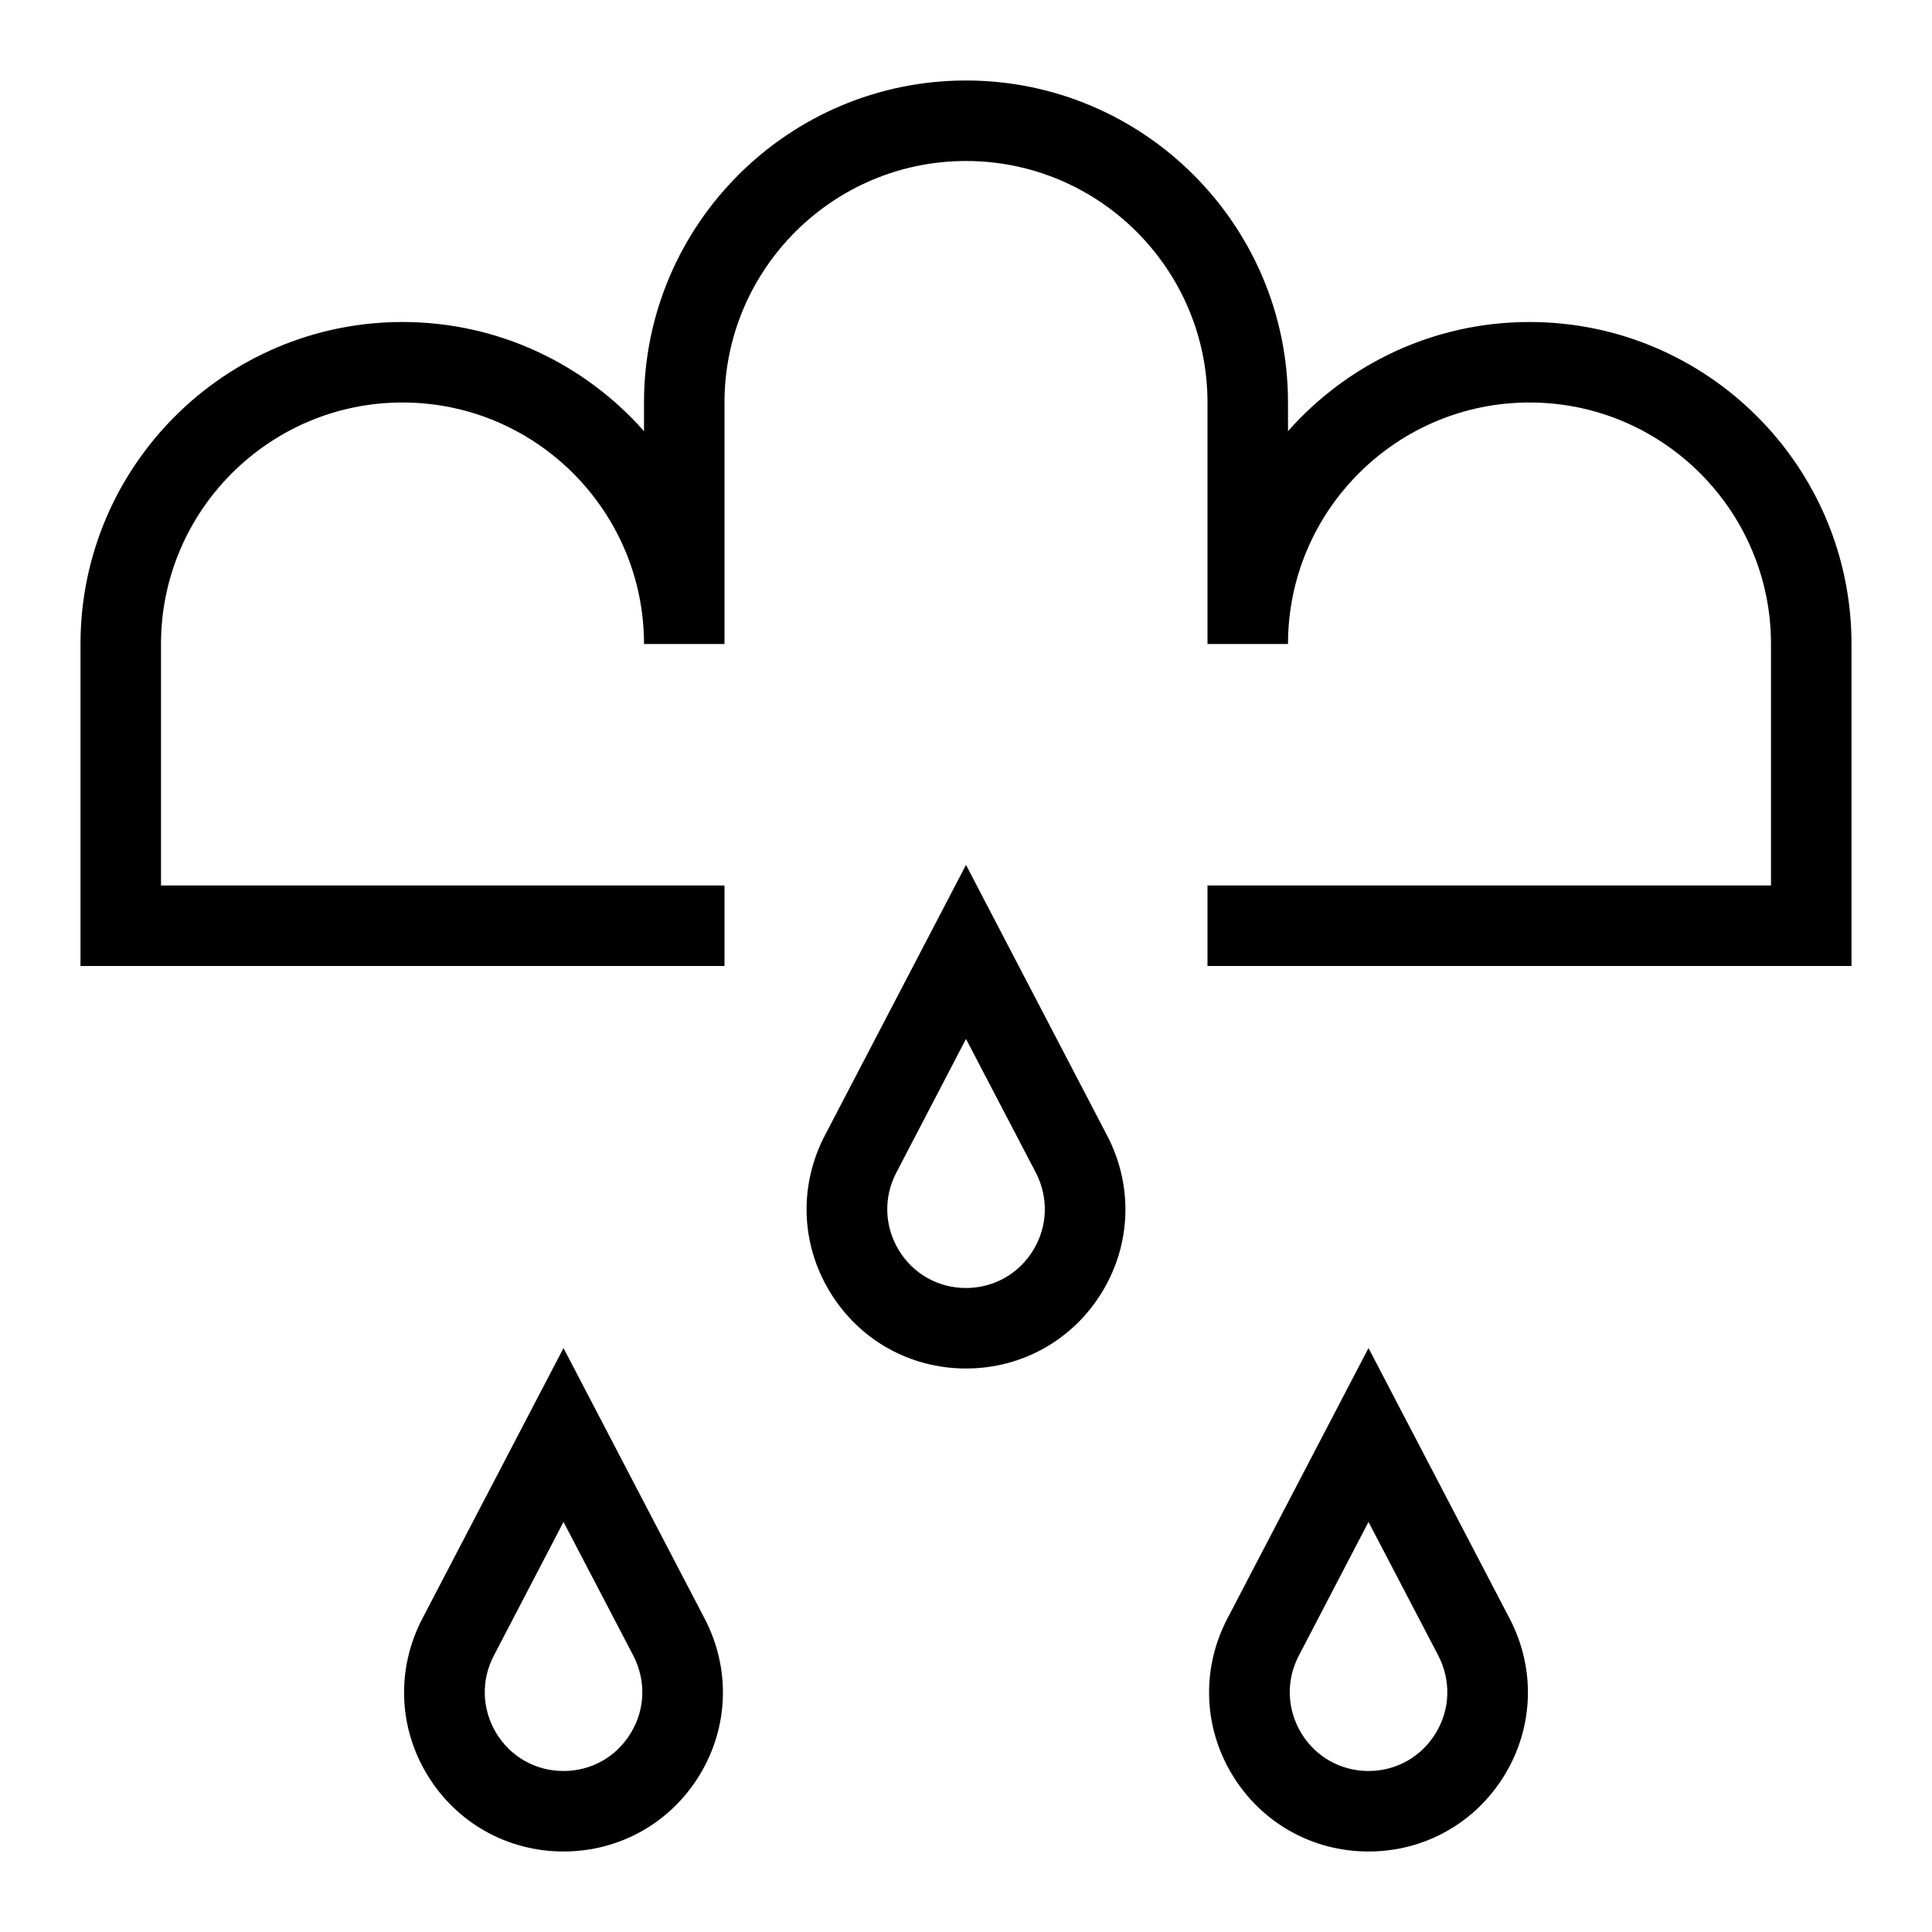
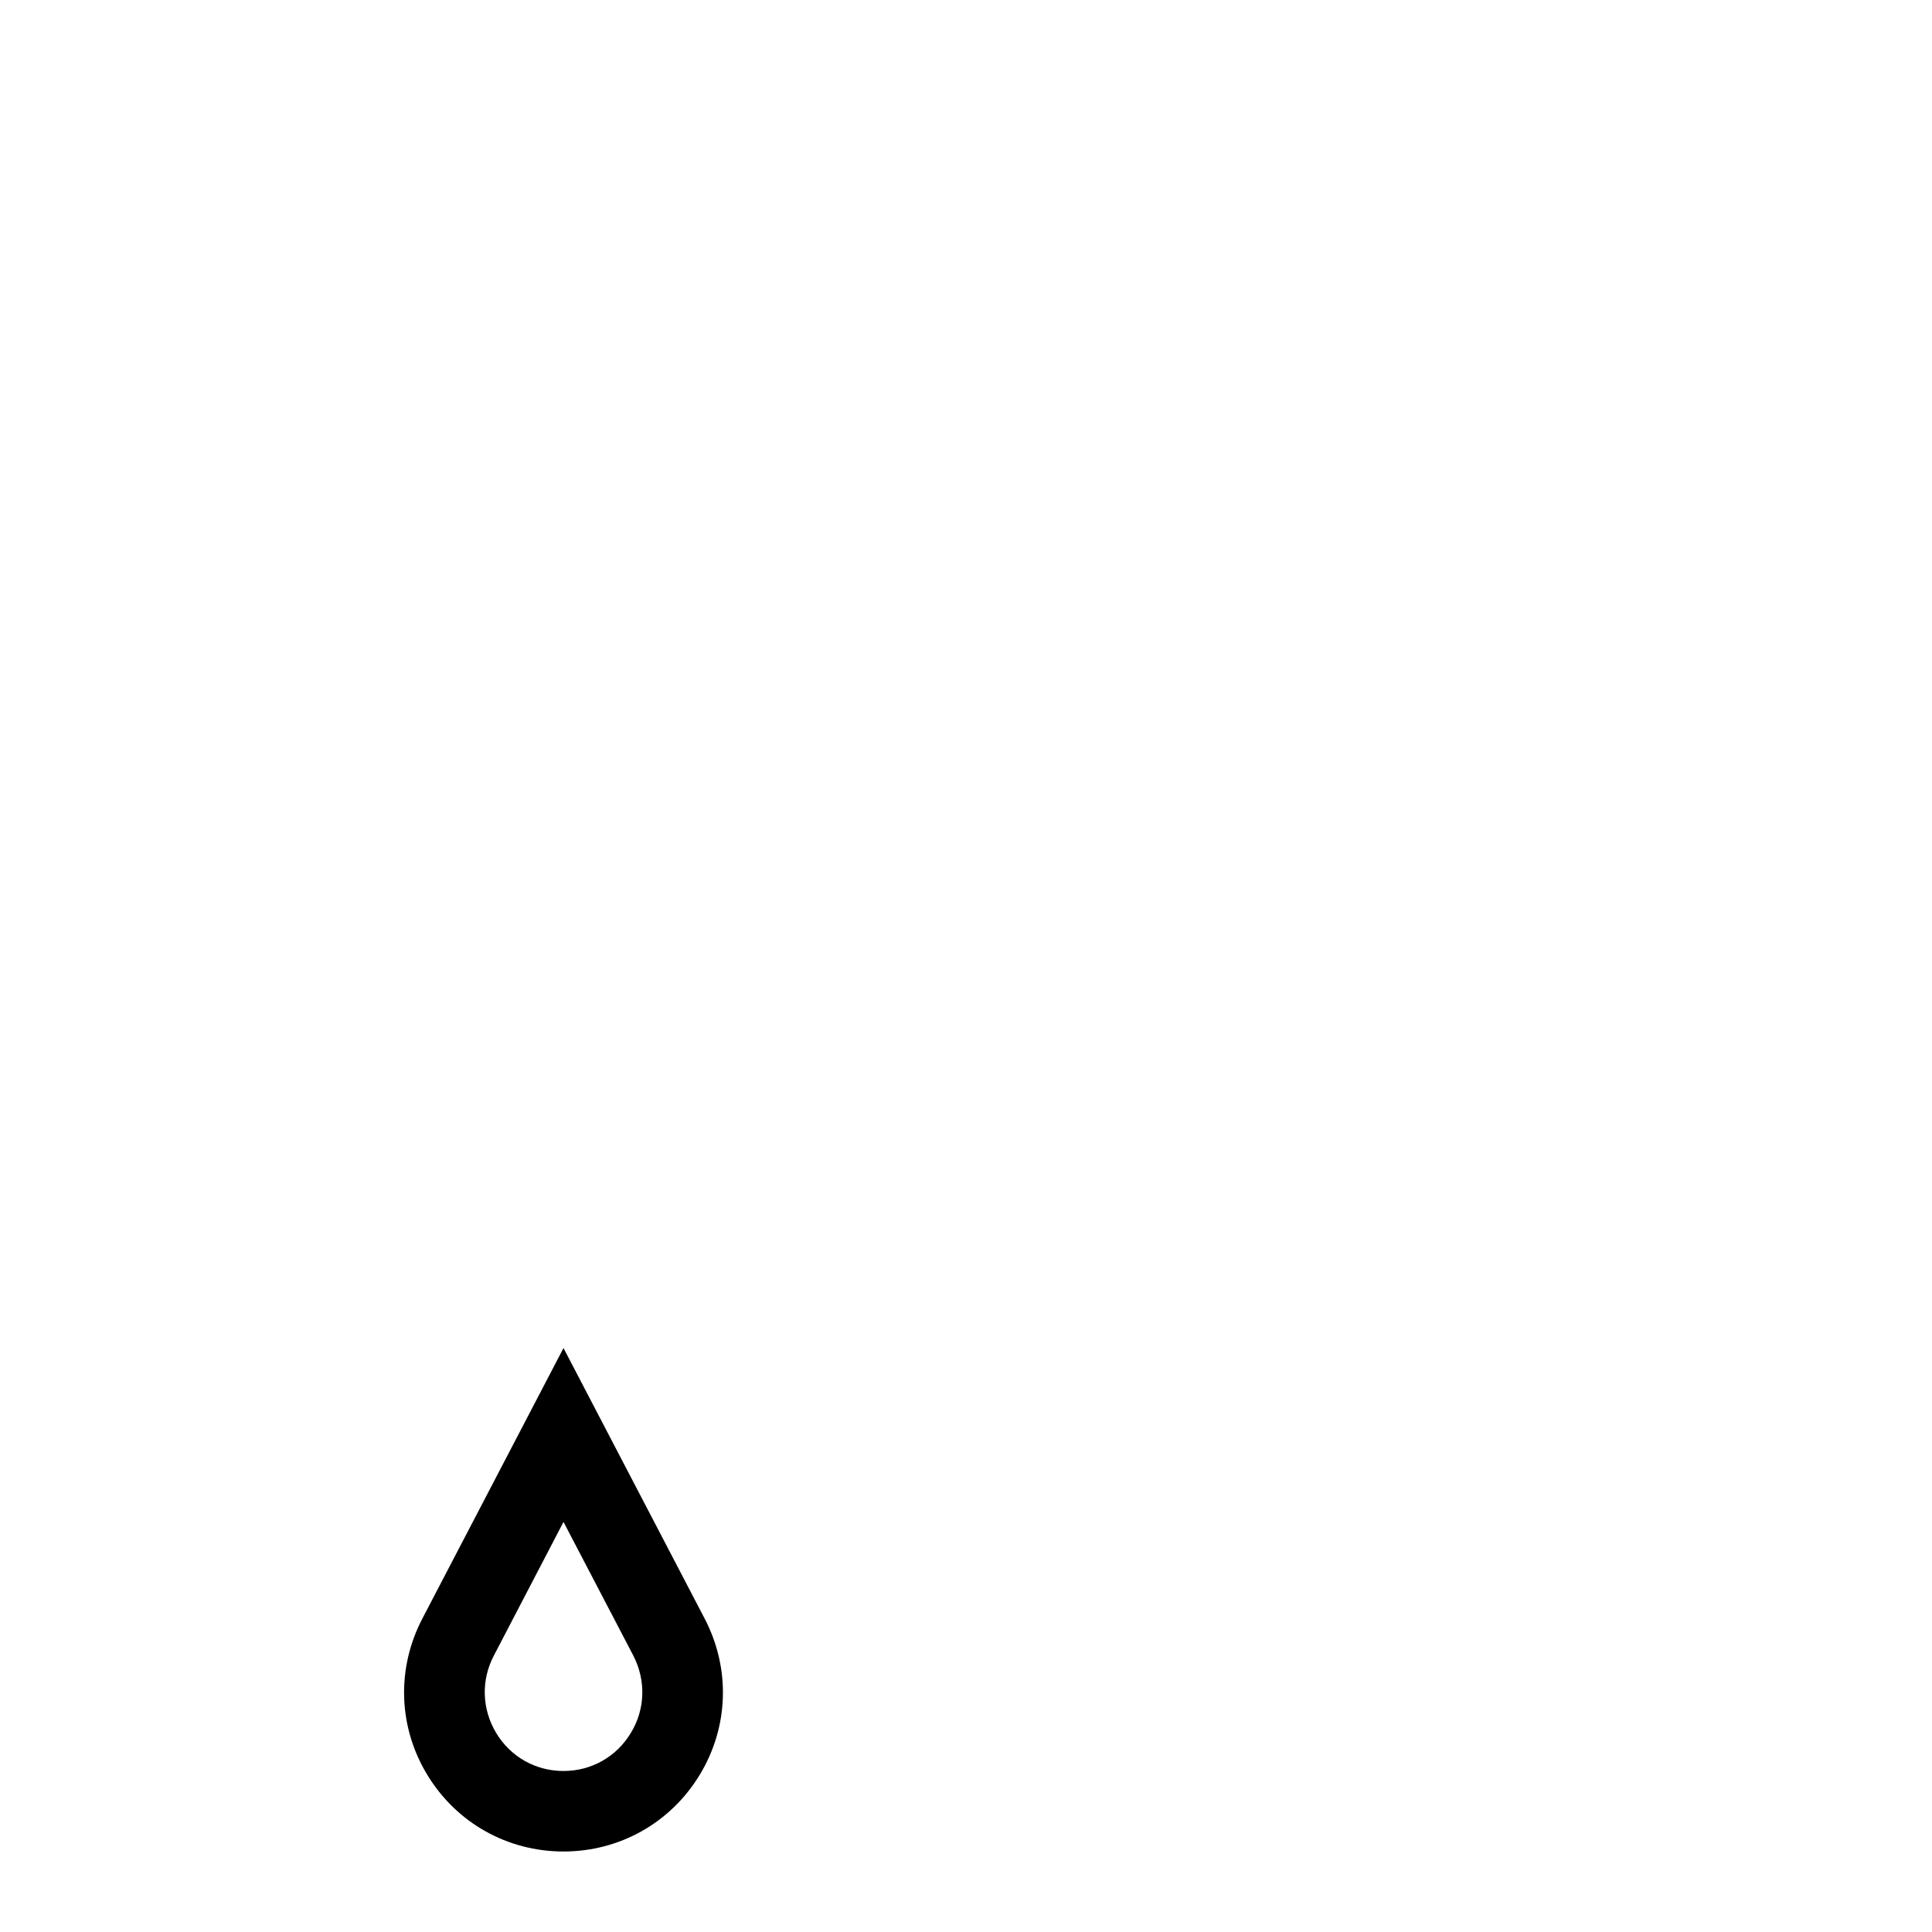
<svg xmlns="http://www.w3.org/2000/svg" version="1.1" id="Layer_1" x="0px" y="0px" viewBox="0 0 120 120" style="enable-background:new 0 0 120 120;" xml:space="preserve">
  <g>
-     <path d="M60,53.72l-8.77,16.81c-1.61,3.09-1.5,6.72,0.31,9.7C53.35,83.22,56.51,85,60,85s6.65-1.78,8.46-4.76   c1.81-2.98,1.92-6.61,0.31-9.7L60,53.72z M64.18,77.64C63.29,79.12,61.72,80,60,80c-1.73,0-3.29-0.88-4.18-2.36   c-0.89-1.48-0.95-3.27-0.15-4.8L60,64.53l4.34,8.31C65.13,74.38,65.08,76.17,64.18,77.64z" />
    <path d="M35,83.73l-8.77,16.81c-1.61,3.09-1.5,6.72,0.31,9.7c1.81,2.98,4.97,4.76,8.46,4.76s6.65-1.78,8.46-4.76   c1.81-2.98,1.92-6.61,0.31-9.7L35,83.73z M39.18,107.64C38.29,109.12,36.73,110,35,110s-3.29-0.88-4.18-2.36   c-0.89-1.48-0.95-3.27-0.15-4.8L35,94.53l4.34,8.31C40.13,104.38,40.08,106.17,39.18,107.64z" />
-     <path d="M85,83.73l-8.77,16.81c-1.61,3.09-1.5,6.72,0.31,9.7c1.81,2.98,4.97,4.76,8.46,4.76s6.65-1.78,8.46-4.76   c1.81-2.98,1.92-6.61,0.31-9.7L85,83.73z M89.18,107.64C88.29,109.12,86.72,110,85,110s-3.29-0.88-4.18-2.36   c-0.89-1.48-0.95-3.27-0.15-4.8L85,94.53l4.34,8.31C90.13,104.38,90.08,106.17,89.18,107.64z" />
-     <path d="M95,20c-5.97,0-11.33,2.63-15,6.78V25c0-11.03-8.97-20-20-20c-11.03,0-20,8.97-20,20v1.78C36.33,22.63,30.97,20,25,20   C13.97,20,5,28.97,5,40v20h40v-5H10V40c0-8.27,6.73-15,15-15s15,6.73,15,15h5V25c0-8.27,6.73-15,15-15c8.27,0,15,6.73,15,15v15h5   c0-8.27,6.73-15,15-15s15,6.73,15,15v15H75v5h40V40C115,28.97,106.03,20,95,20z" />
  </g>
</svg>